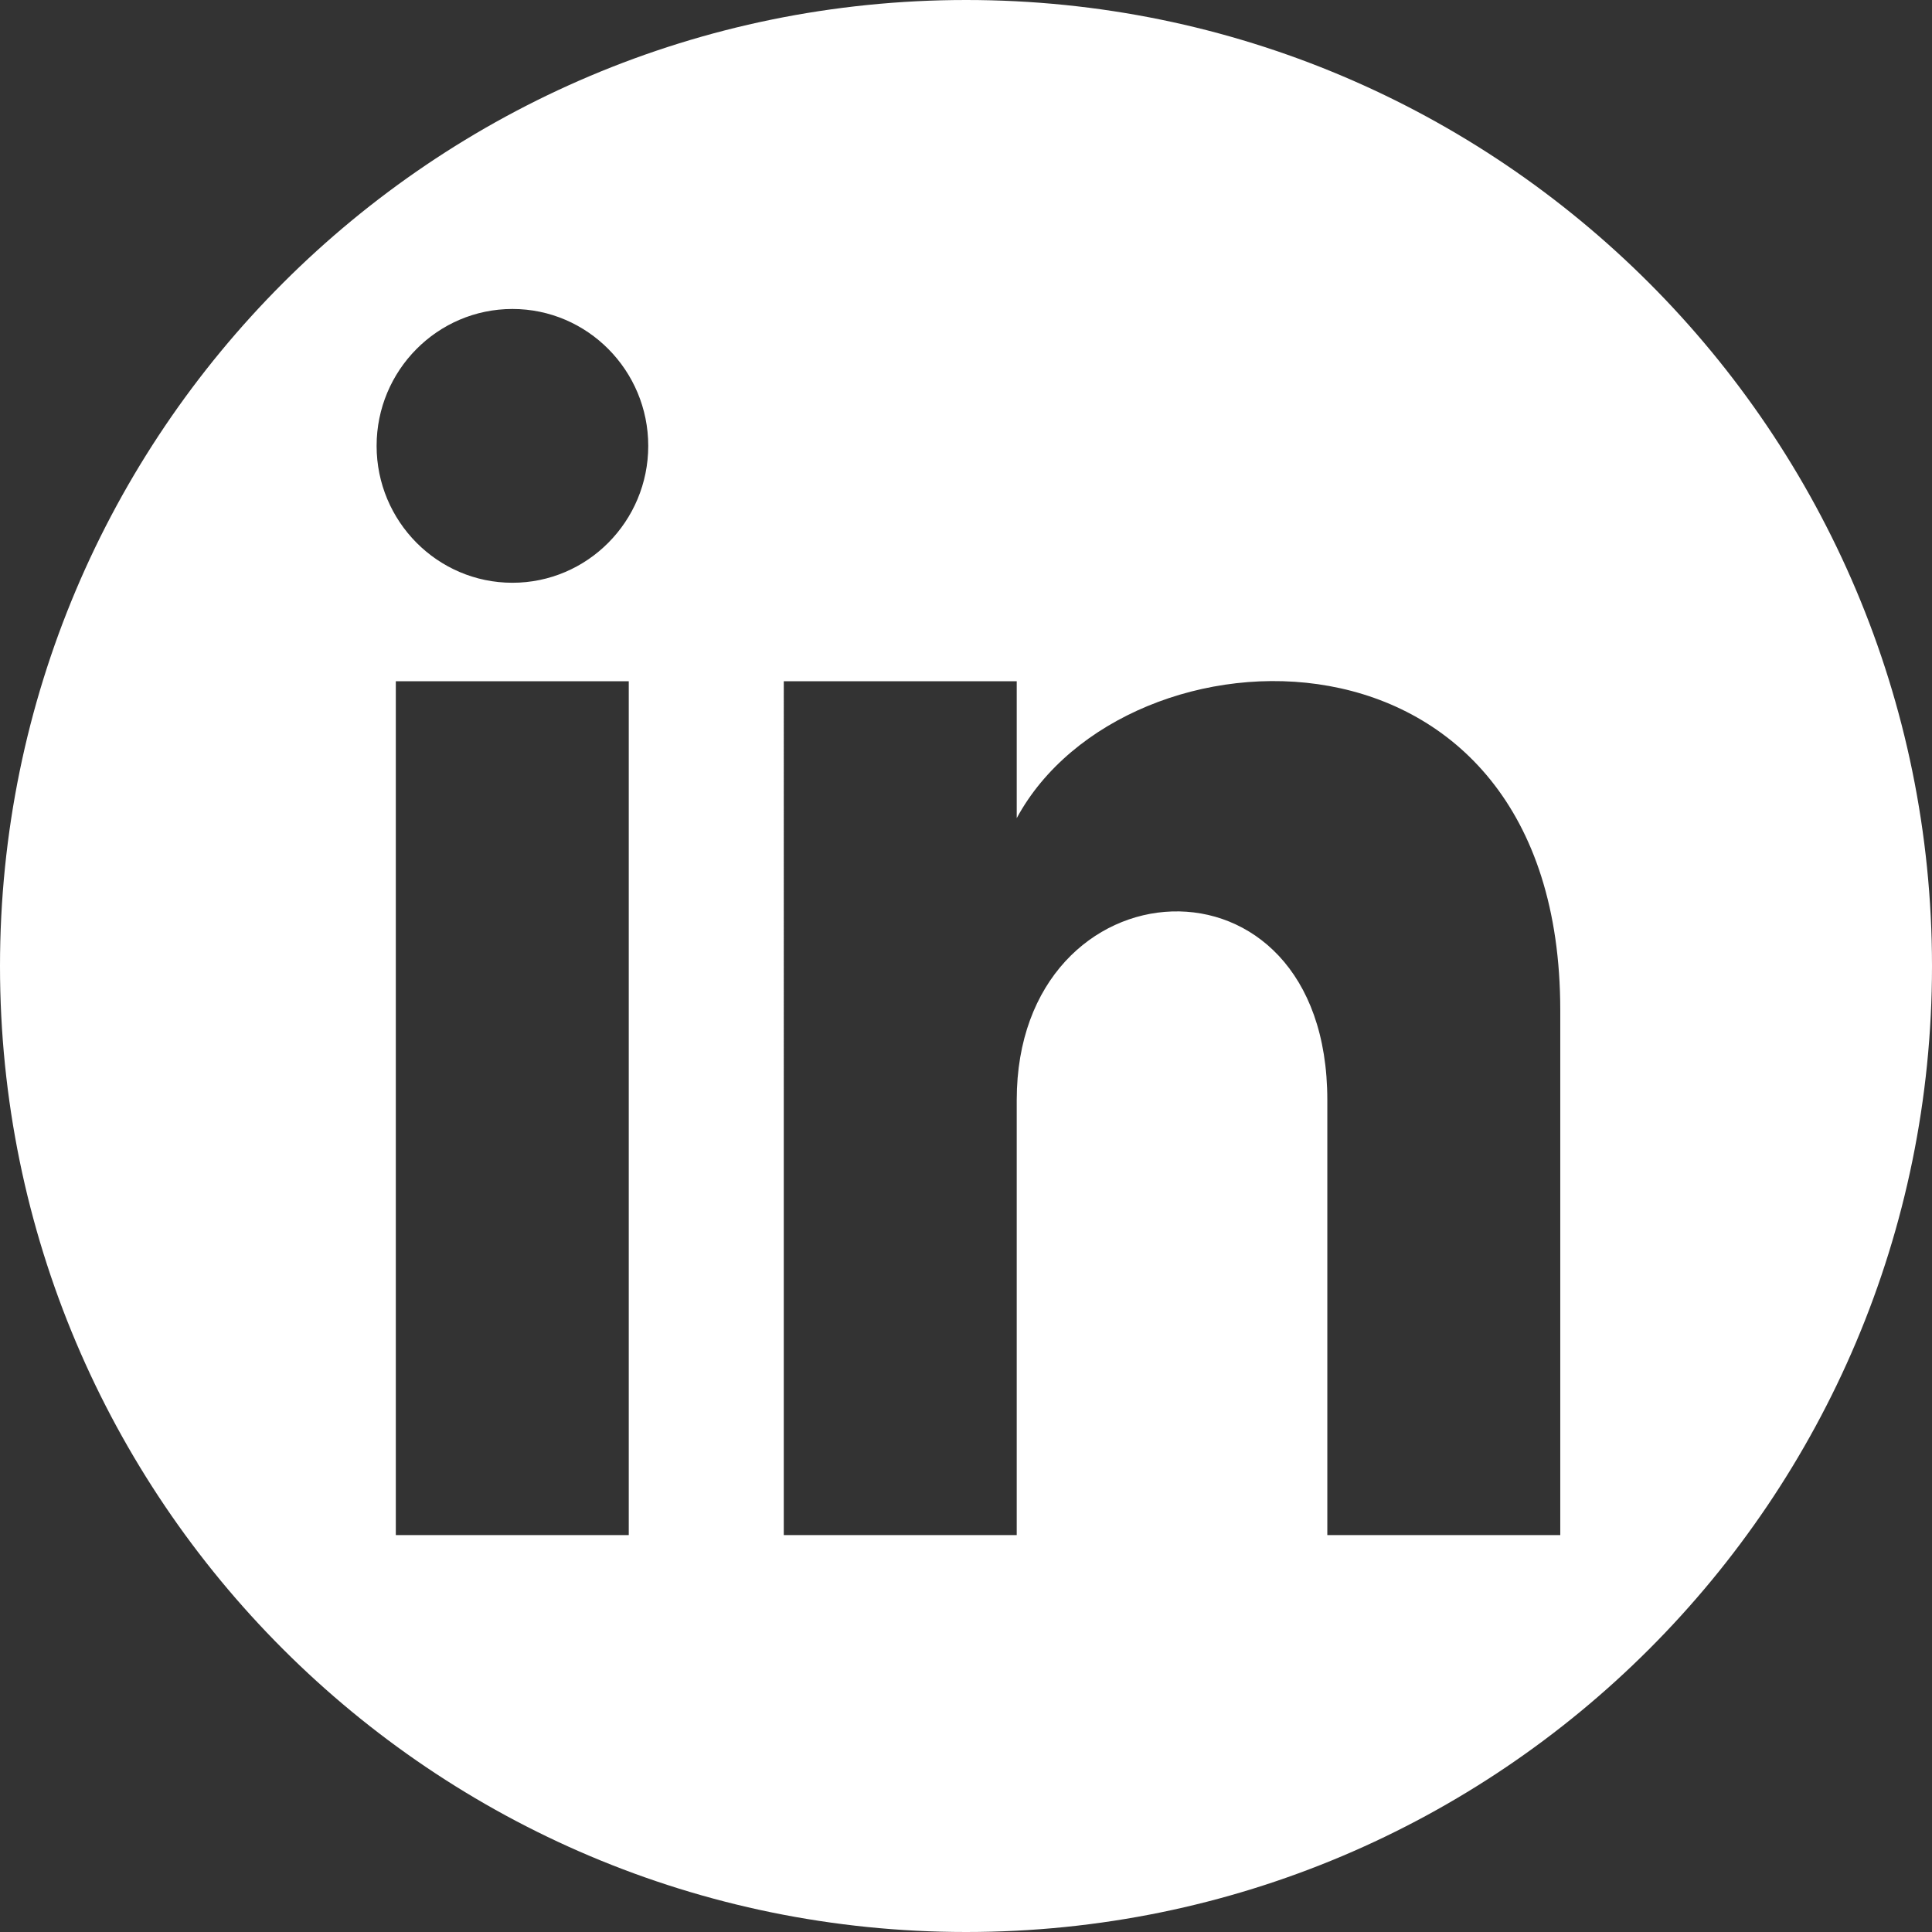
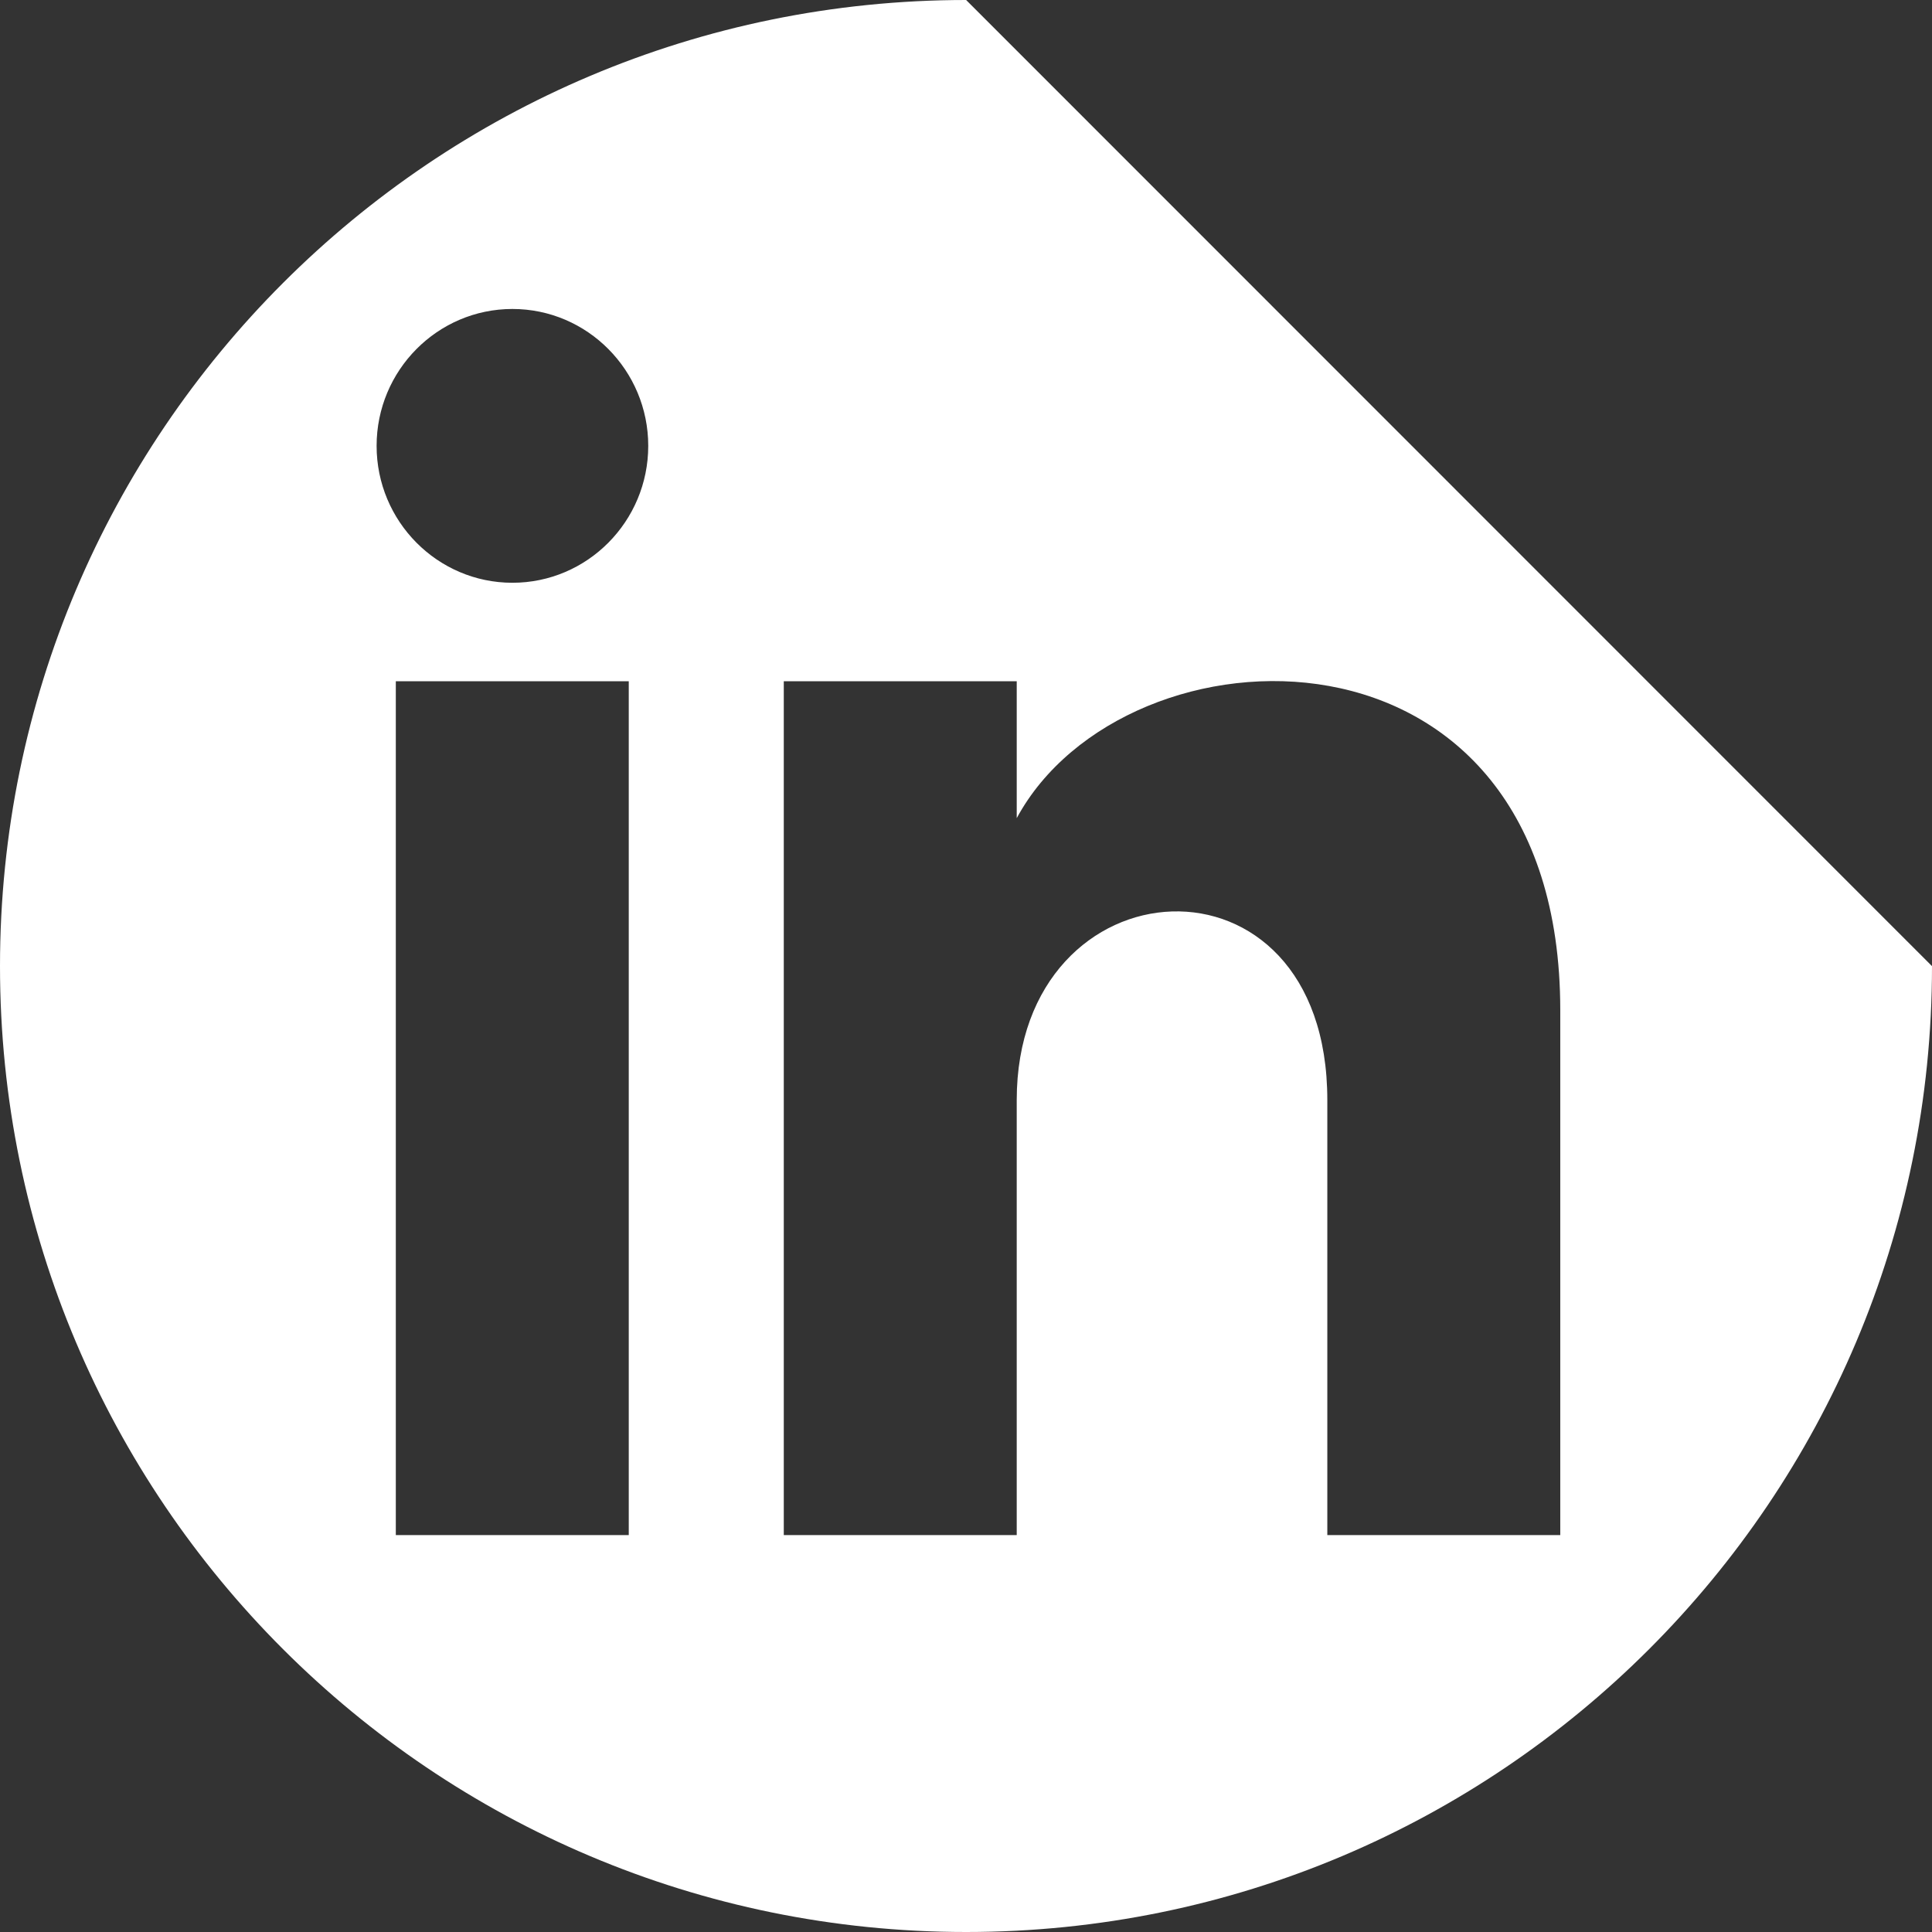
<svg xmlns="http://www.w3.org/2000/svg" id="Ebene_2" viewBox="0 0 71.41 71.41">
  <rect x="0" y="0" width="71.41" height="71.41" fill="#333333" stroke="none" />
  <defs>
    <style>.cls-1{fill:#fff;}</style>
  </defs>
  <g id="Ebene_1-2">
-     <path class="cls-1" d="M35.71,0C15.99,0,0,15.99,0,35.71s15.99,35.7,35.71,35.7,35.7-15.98,35.7-35.7S55.43,0,35.71,0Zm-12.47,56.74H14.63V25.18h8.61v31.56Zm-4.3-35.2c-2.77,0-5.02-2.27-5.02-5.06s2.25-5.06,5.02-5.06,5.02,2.27,5.02,5.06-2.25,5.06-5.02,5.06ZM57.67,56.74h-8.61v-16.08c0-9.66-11.48-8.93-11.48,0v16.08h-8.61V25.18h8.61v5.06c4.01-7.42,20.09-7.97,20.09,7.1v19.39Z" />
+     <path class="cls-1" d="M35.71,0C15.99,0,0,15.99,0,35.71s15.99,35.7,35.71,35.7,35.7-15.98,35.7-35.7Zm-12.47,56.74H14.63V25.18h8.61v31.56Zm-4.3-35.2c-2.77,0-5.02-2.27-5.02-5.06s2.25-5.06,5.02-5.06,5.02,2.27,5.02,5.06-2.25,5.06-5.02,5.06ZM57.67,56.74h-8.61v-16.08c0-9.66-11.48-8.93-11.48,0v16.08h-8.61V25.18h8.61v5.06c4.01-7.42,20.09-7.97,20.09,7.1v19.39Z" />
  </g>
</svg>